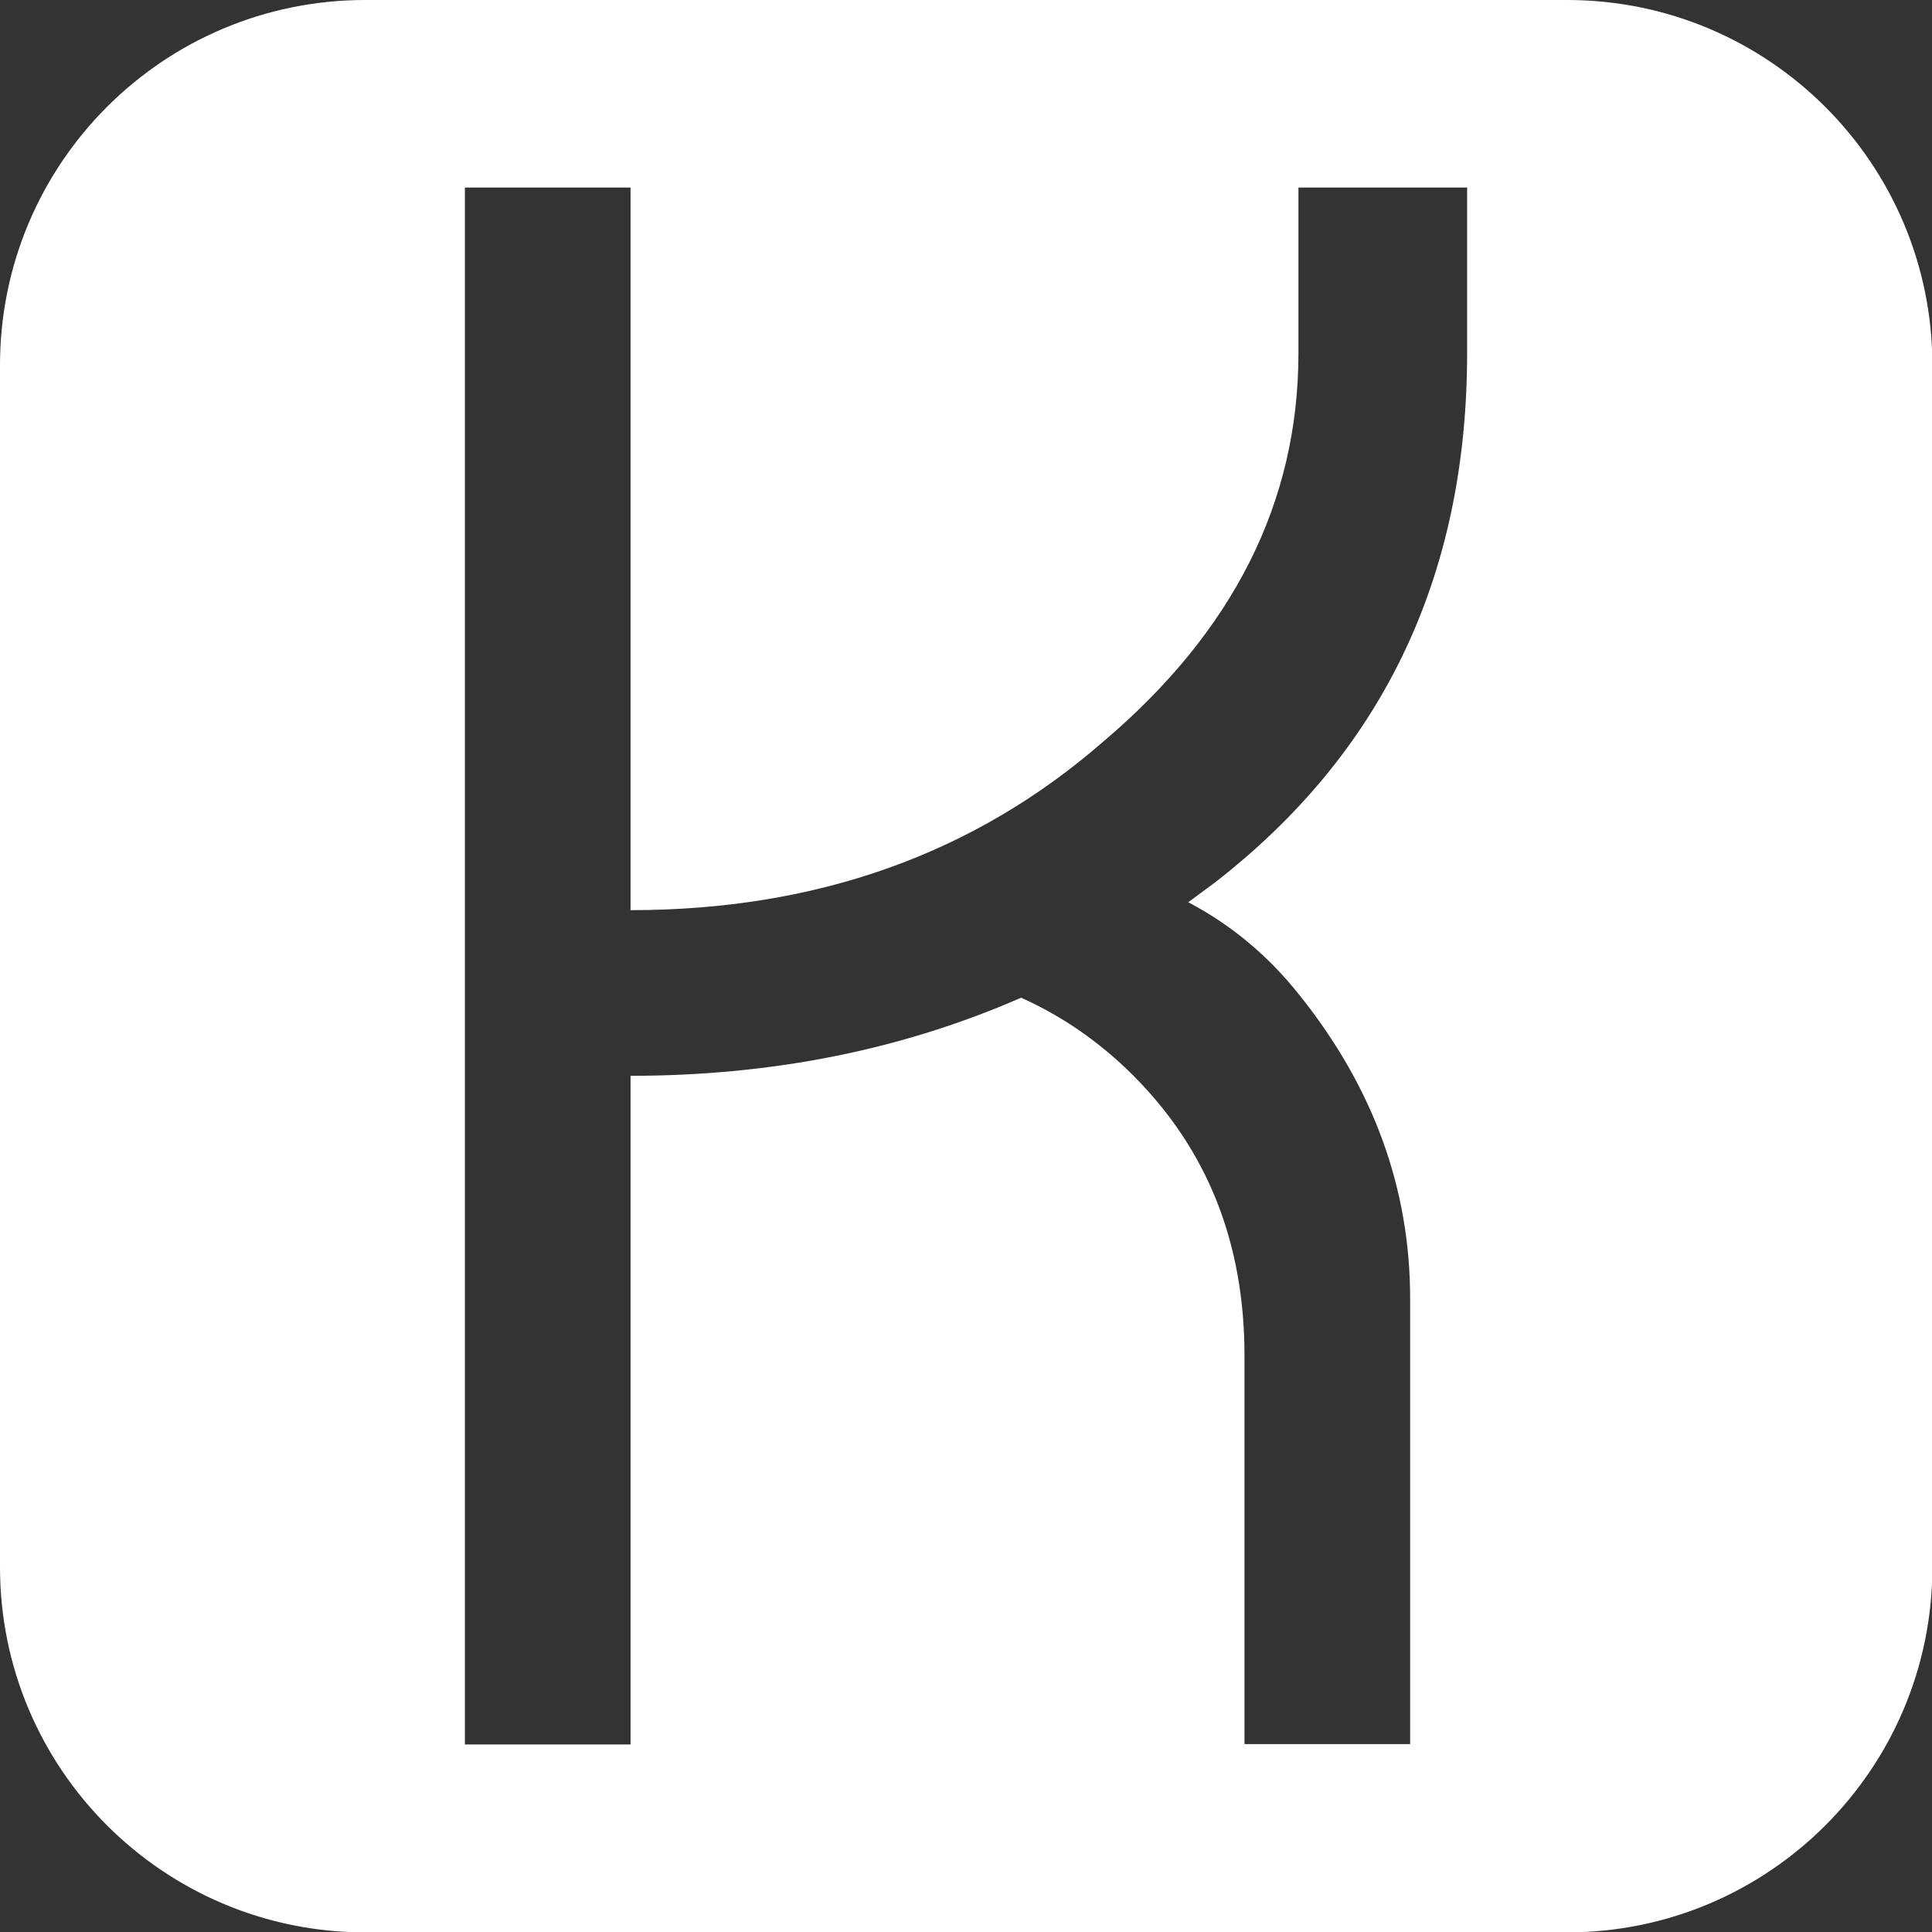
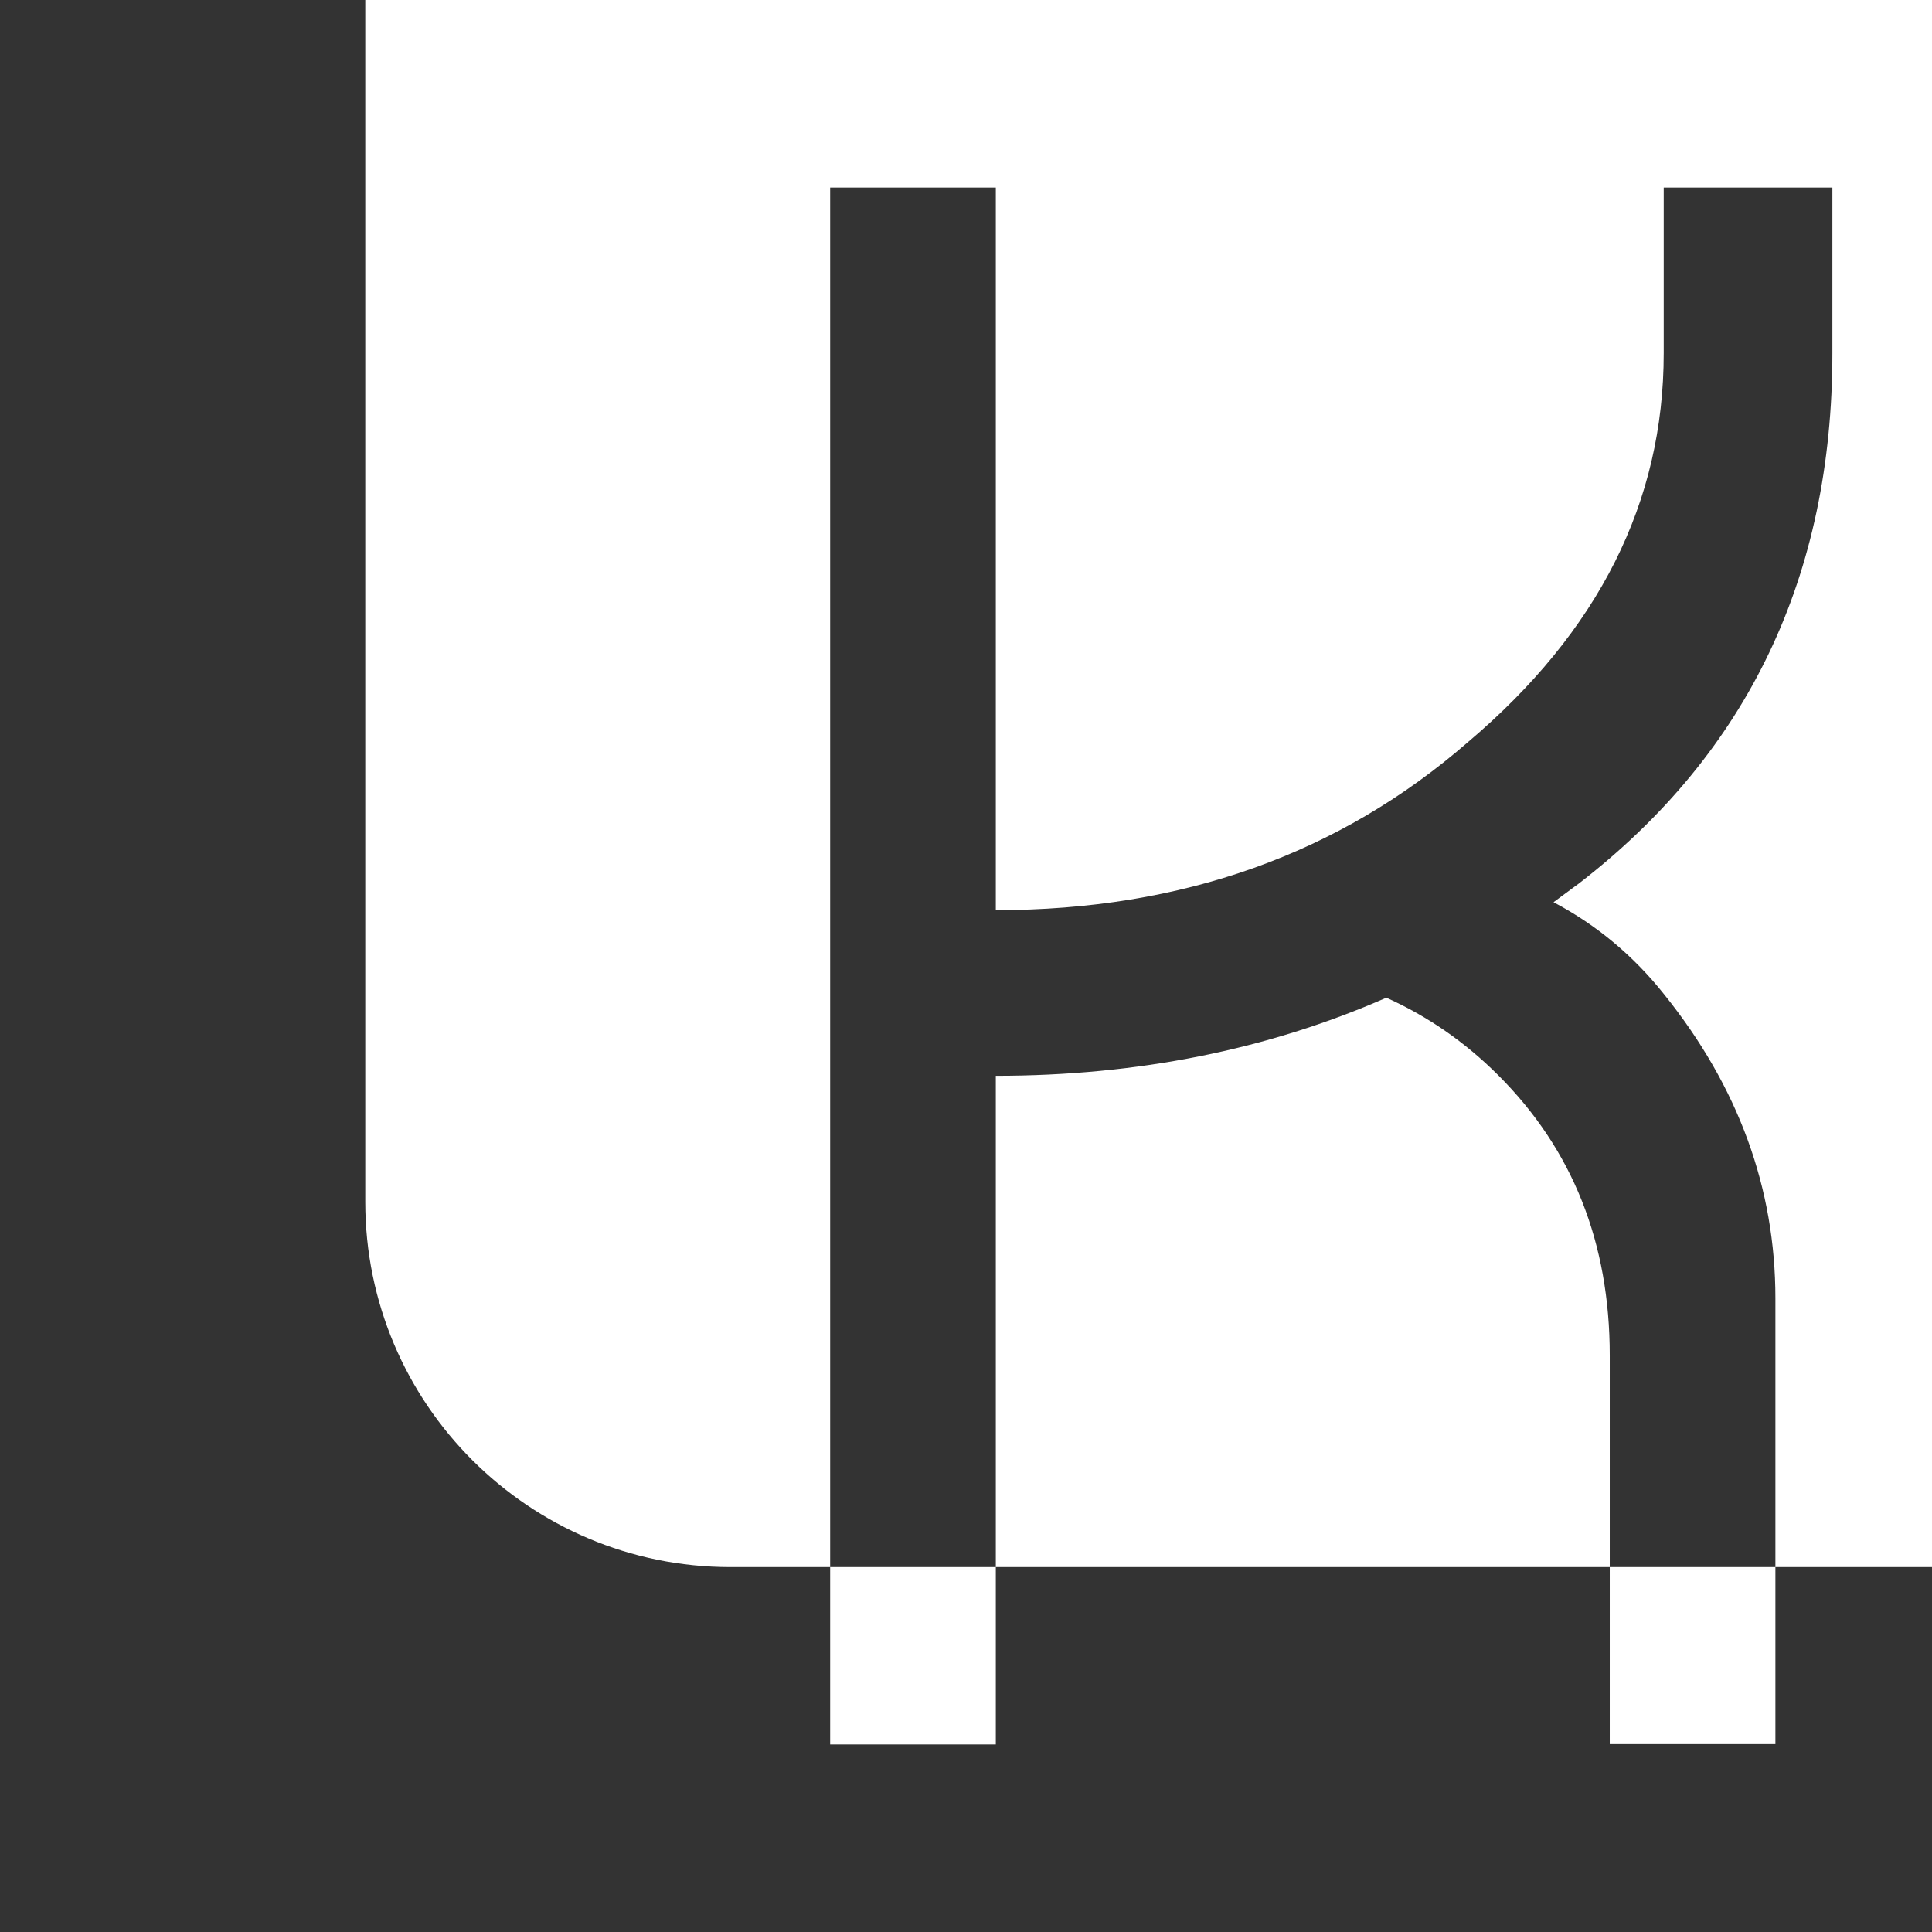
<svg xmlns="http://www.w3.org/2000/svg" xml:space="preserve" viewBox="0 0 512 512">
  <rect x="0" y="0" width="512" height="512" fill="#333333" stroke="none" />
-   <path d="M415.3 0H96.8C43.3 0 0 43.3 0 96.8v318.5c0 53.5 43.4 96.8 96.8 96.8h318.5c53.5 0 96.8-43.4 96.8-96.8V96.8c0-53.5-43.4-96.8-96.8-96.8m-26.5 93.6c0 59-22.3 105.8-67 140.4l-6.9 5.1c11.4 6 21.2 14.2 29.3 24.4 19.7 24.5 29.5 51.4 29.5 80.6v118.1h-43.9v-103c0-29.8-9.8-54.5-29.5-74.2-8.9-8.9-18.8-15.7-29.7-20.6q-47.25 20.7-103.5 20.7v177.2h-43.9V49.7h43.9v191.5c49.4 0 91.1-14.9 125.2-44.6 34.6-29.3 51.8-63.6 51.8-103V49.7h44.7z" style="fill:#fff" />
+   <path d="M415.3 0H96.8v318.5c0 53.5 43.4 96.8 96.8 96.8h318.5c53.5 0 96.8-43.4 96.8-96.8V96.8c0-53.5-43.4-96.8-96.8-96.8m-26.5 93.6c0 59-22.3 105.8-67 140.4l-6.9 5.1c11.4 6 21.2 14.2 29.3 24.4 19.7 24.5 29.5 51.4 29.5 80.6v118.1h-43.9v-103c0-29.8-9.8-54.5-29.5-74.2-8.9-8.9-18.8-15.7-29.7-20.6q-47.25 20.7-103.5 20.7v177.2h-43.9V49.7h43.9v191.5c49.4 0 91.1-14.9 125.2-44.6 34.6-29.3 51.8-63.6 51.8-103V49.7h44.7z" style="fill:#fff" />
</svg>